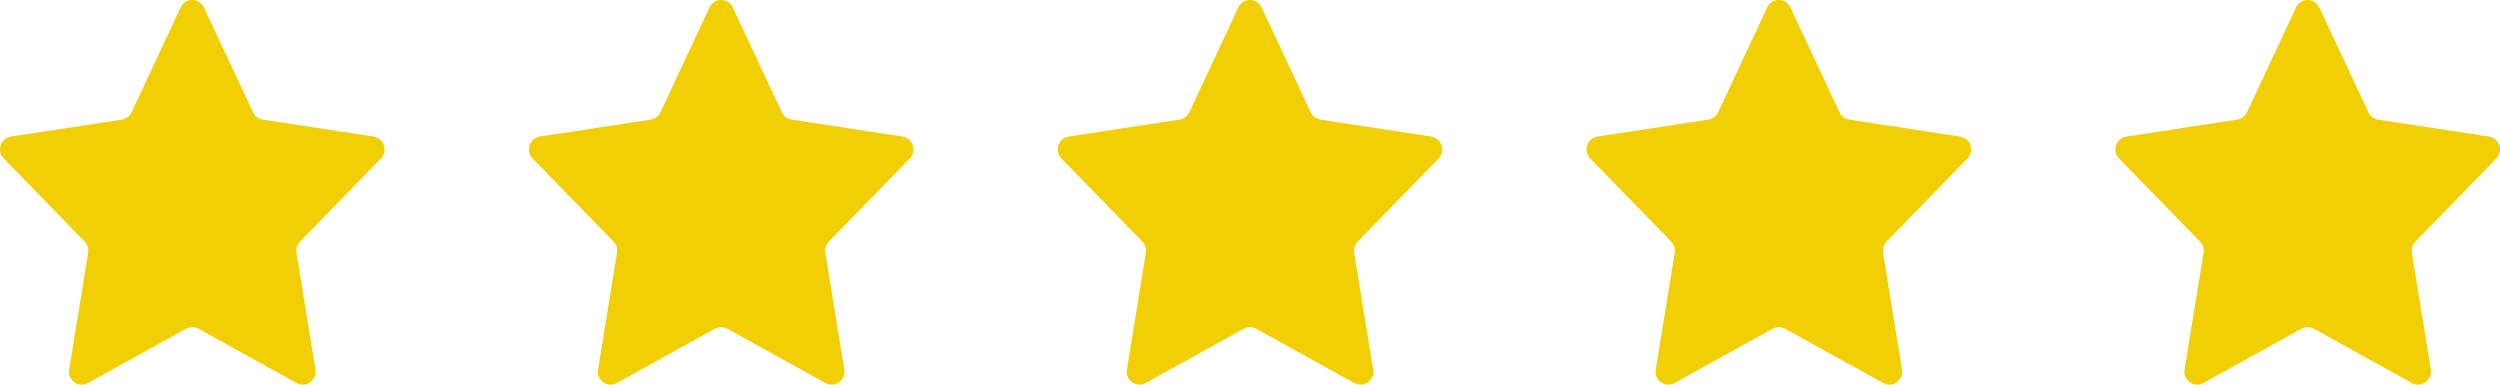
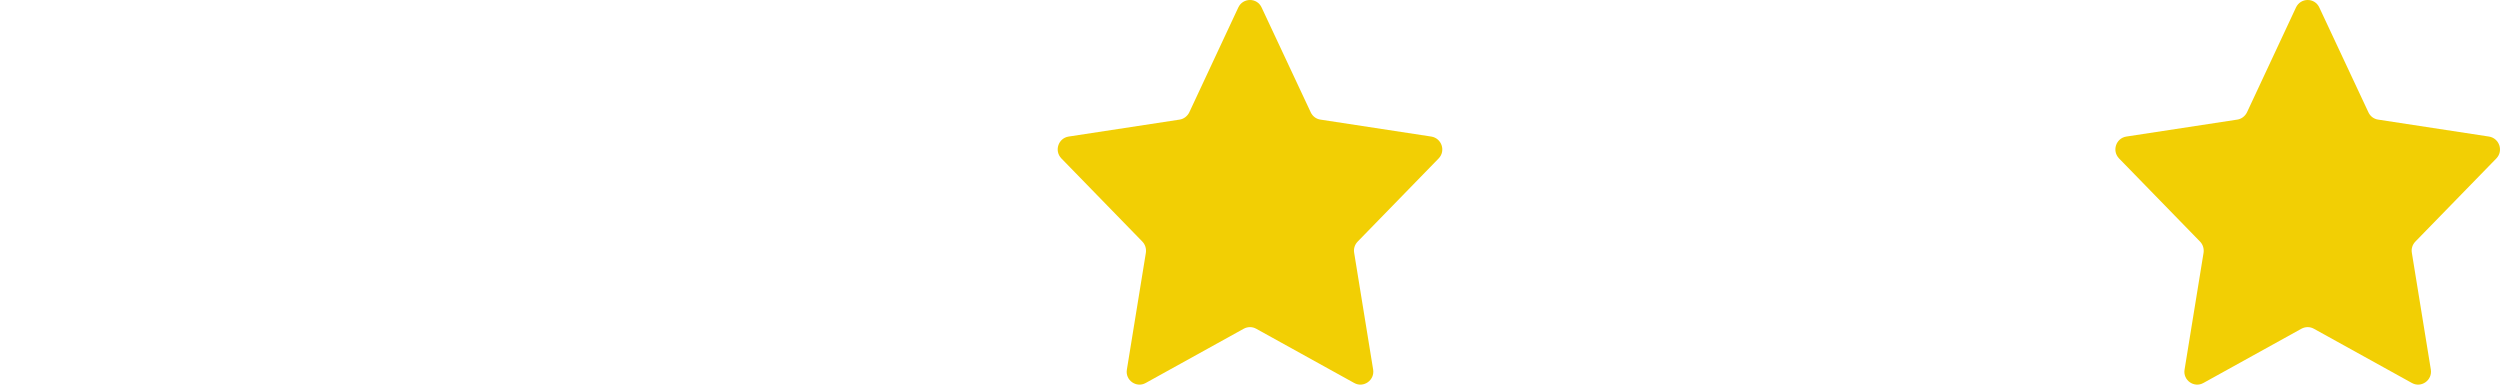
<svg xmlns="http://www.w3.org/2000/svg" width="104" height="16" viewBox="0 0 104 16" fill="none">
-   <path d="M15.848 6.591C16.153 6.276 15.973 5.751 15.543 5.681L10.933 4.976C10.753 4.951 10.603 4.836 10.528 4.676L8.483 0.311C8.293 -0.104 7.708 -0.104 7.513 0.311L5.473 4.676C5.393 4.836 5.243 4.951 5.068 4.976L0.454 5.681C0.024 5.751 -0.151 6.276 0.154 6.591L3.523 10.051C3.643 10.176 3.693 10.346 3.668 10.516L2.878 15.376C2.803 15.816 3.273 16.151 3.663 15.931L7.738 13.676C7.903 13.586 8.098 13.586 8.258 13.676L12.333 15.931C12.723 16.151 13.193 15.816 13.123 15.376L12.333 10.516C12.303 10.346 12.358 10.176 12.478 10.051L15.848 6.591Z" fill="#F2CF04" />
  <path d="M59.848 6.591C60.153 6.276 59.973 5.751 59.543 5.681L54.933 4.976C54.753 4.951 54.603 4.836 54.528 4.676L52.483 0.311C52.293 -0.104 51.708 -0.104 51.513 0.311L49.473 4.676C49.393 4.836 49.243 4.951 49.068 4.976L44.453 5.681C44.023 5.751 43.849 6.276 44.154 6.591L47.523 10.051C47.643 10.176 47.693 10.346 47.668 10.516L46.878 15.376C46.803 15.816 47.273 16.151 47.663 15.931L51.738 13.676C51.903 13.586 52.098 13.586 52.258 13.676L56.333 15.931C56.723 16.151 57.193 15.816 57.123 15.376L56.333 10.516C56.303 10.346 56.358 10.176 56.478 10.051L59.848 6.591Z" fill="#F2CF04" />
-   <path d="M37.848 6.591C38.153 6.276 37.973 5.751 37.543 5.681L32.933 4.976C32.753 4.951 32.603 4.836 32.528 4.676L30.483 0.311C30.293 -0.104 29.708 -0.104 29.513 0.311L27.473 4.676C27.393 4.836 27.243 4.951 27.068 4.976L22.453 5.681C22.023 5.751 21.849 6.276 22.154 6.591L25.523 10.051C25.643 10.176 25.693 10.346 25.668 10.516L24.878 15.376C24.803 15.816 25.273 16.151 25.663 15.931L29.738 13.676C29.903 13.586 30.098 13.586 30.258 13.676L34.333 15.931C34.723 16.151 35.193 15.816 35.123 15.376L34.333 10.516C34.303 10.346 34.358 10.176 34.478 10.051L37.848 6.591Z" fill="#F2CF04" />
-   <path d="M81.848 6.591C82.153 6.276 81.973 5.751 81.543 5.681L76.933 4.976C76.753 4.951 76.603 4.836 76.528 4.676L74.483 0.311C74.293 -0.104 73.708 -0.104 73.513 0.311L71.473 4.676C71.393 4.836 71.243 4.951 71.068 4.976L66.454 5.681C66.023 5.751 65.849 6.276 66.153 6.591L69.523 10.051C69.643 10.176 69.693 10.346 69.668 10.516L68.878 15.376C68.803 15.816 69.273 16.151 69.663 15.931L73.738 13.676C73.903 13.586 74.098 13.586 74.258 13.676L78.333 15.931C78.723 16.151 79.193 15.816 79.123 15.376L78.333 10.516C78.303 10.346 78.358 10.176 78.478 10.051L81.848 6.591Z" fill="#F2CF04" />
  <path d="M103.848 6.591C104.153 6.276 103.973 5.751 103.543 5.681L98.933 4.976C98.753 4.951 98.603 4.836 98.528 4.676L96.483 0.311C96.293 -0.104 95.708 -0.104 95.513 0.311L93.473 4.676C93.393 4.836 93.243 4.951 93.068 4.976L88.454 5.681C88.023 5.751 87.849 6.276 88.153 6.591L91.523 10.051C91.643 10.176 91.693 10.346 91.668 10.516L90.878 15.376C90.803 15.816 91.273 16.151 91.663 15.931L95.738 13.676C95.903 13.586 96.098 13.586 96.258 13.676L100.333 15.931C100.723 16.151 101.193 15.816 101.123 15.376L100.333 10.516C100.303 10.346 100.358 10.176 100.478 10.051L103.848 6.591Z" fill="#F2CF04" />
</svg>